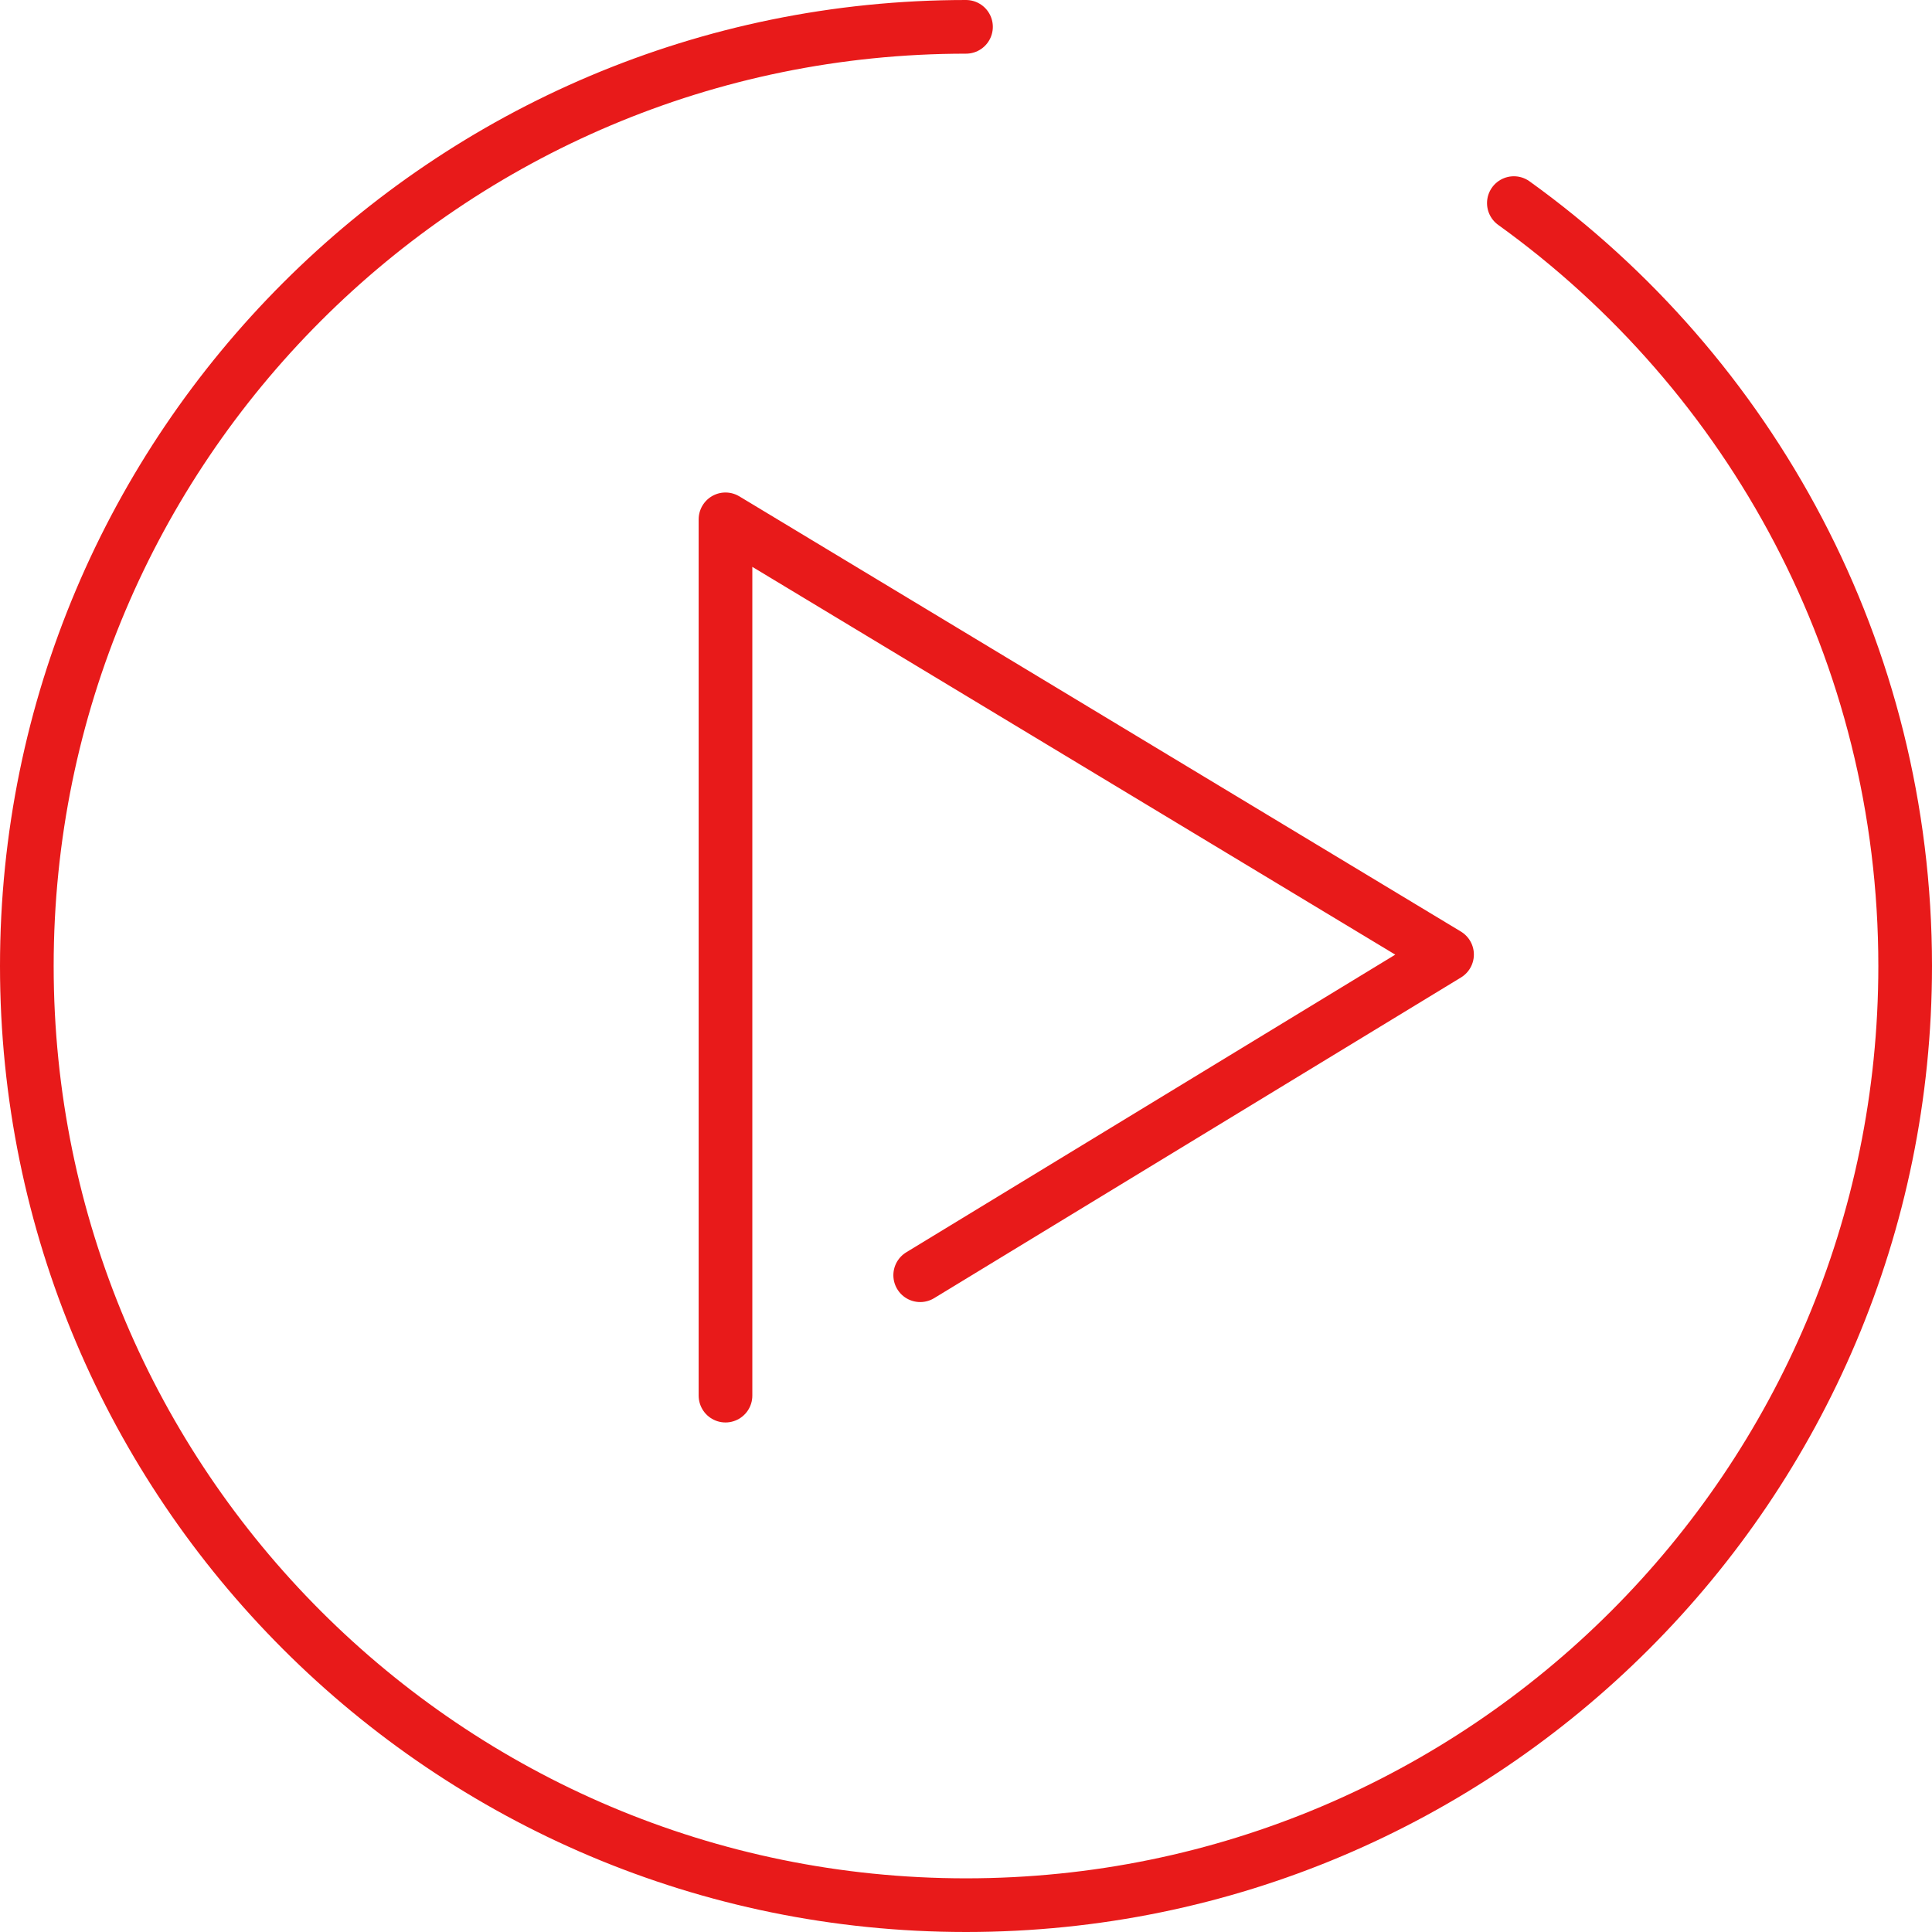
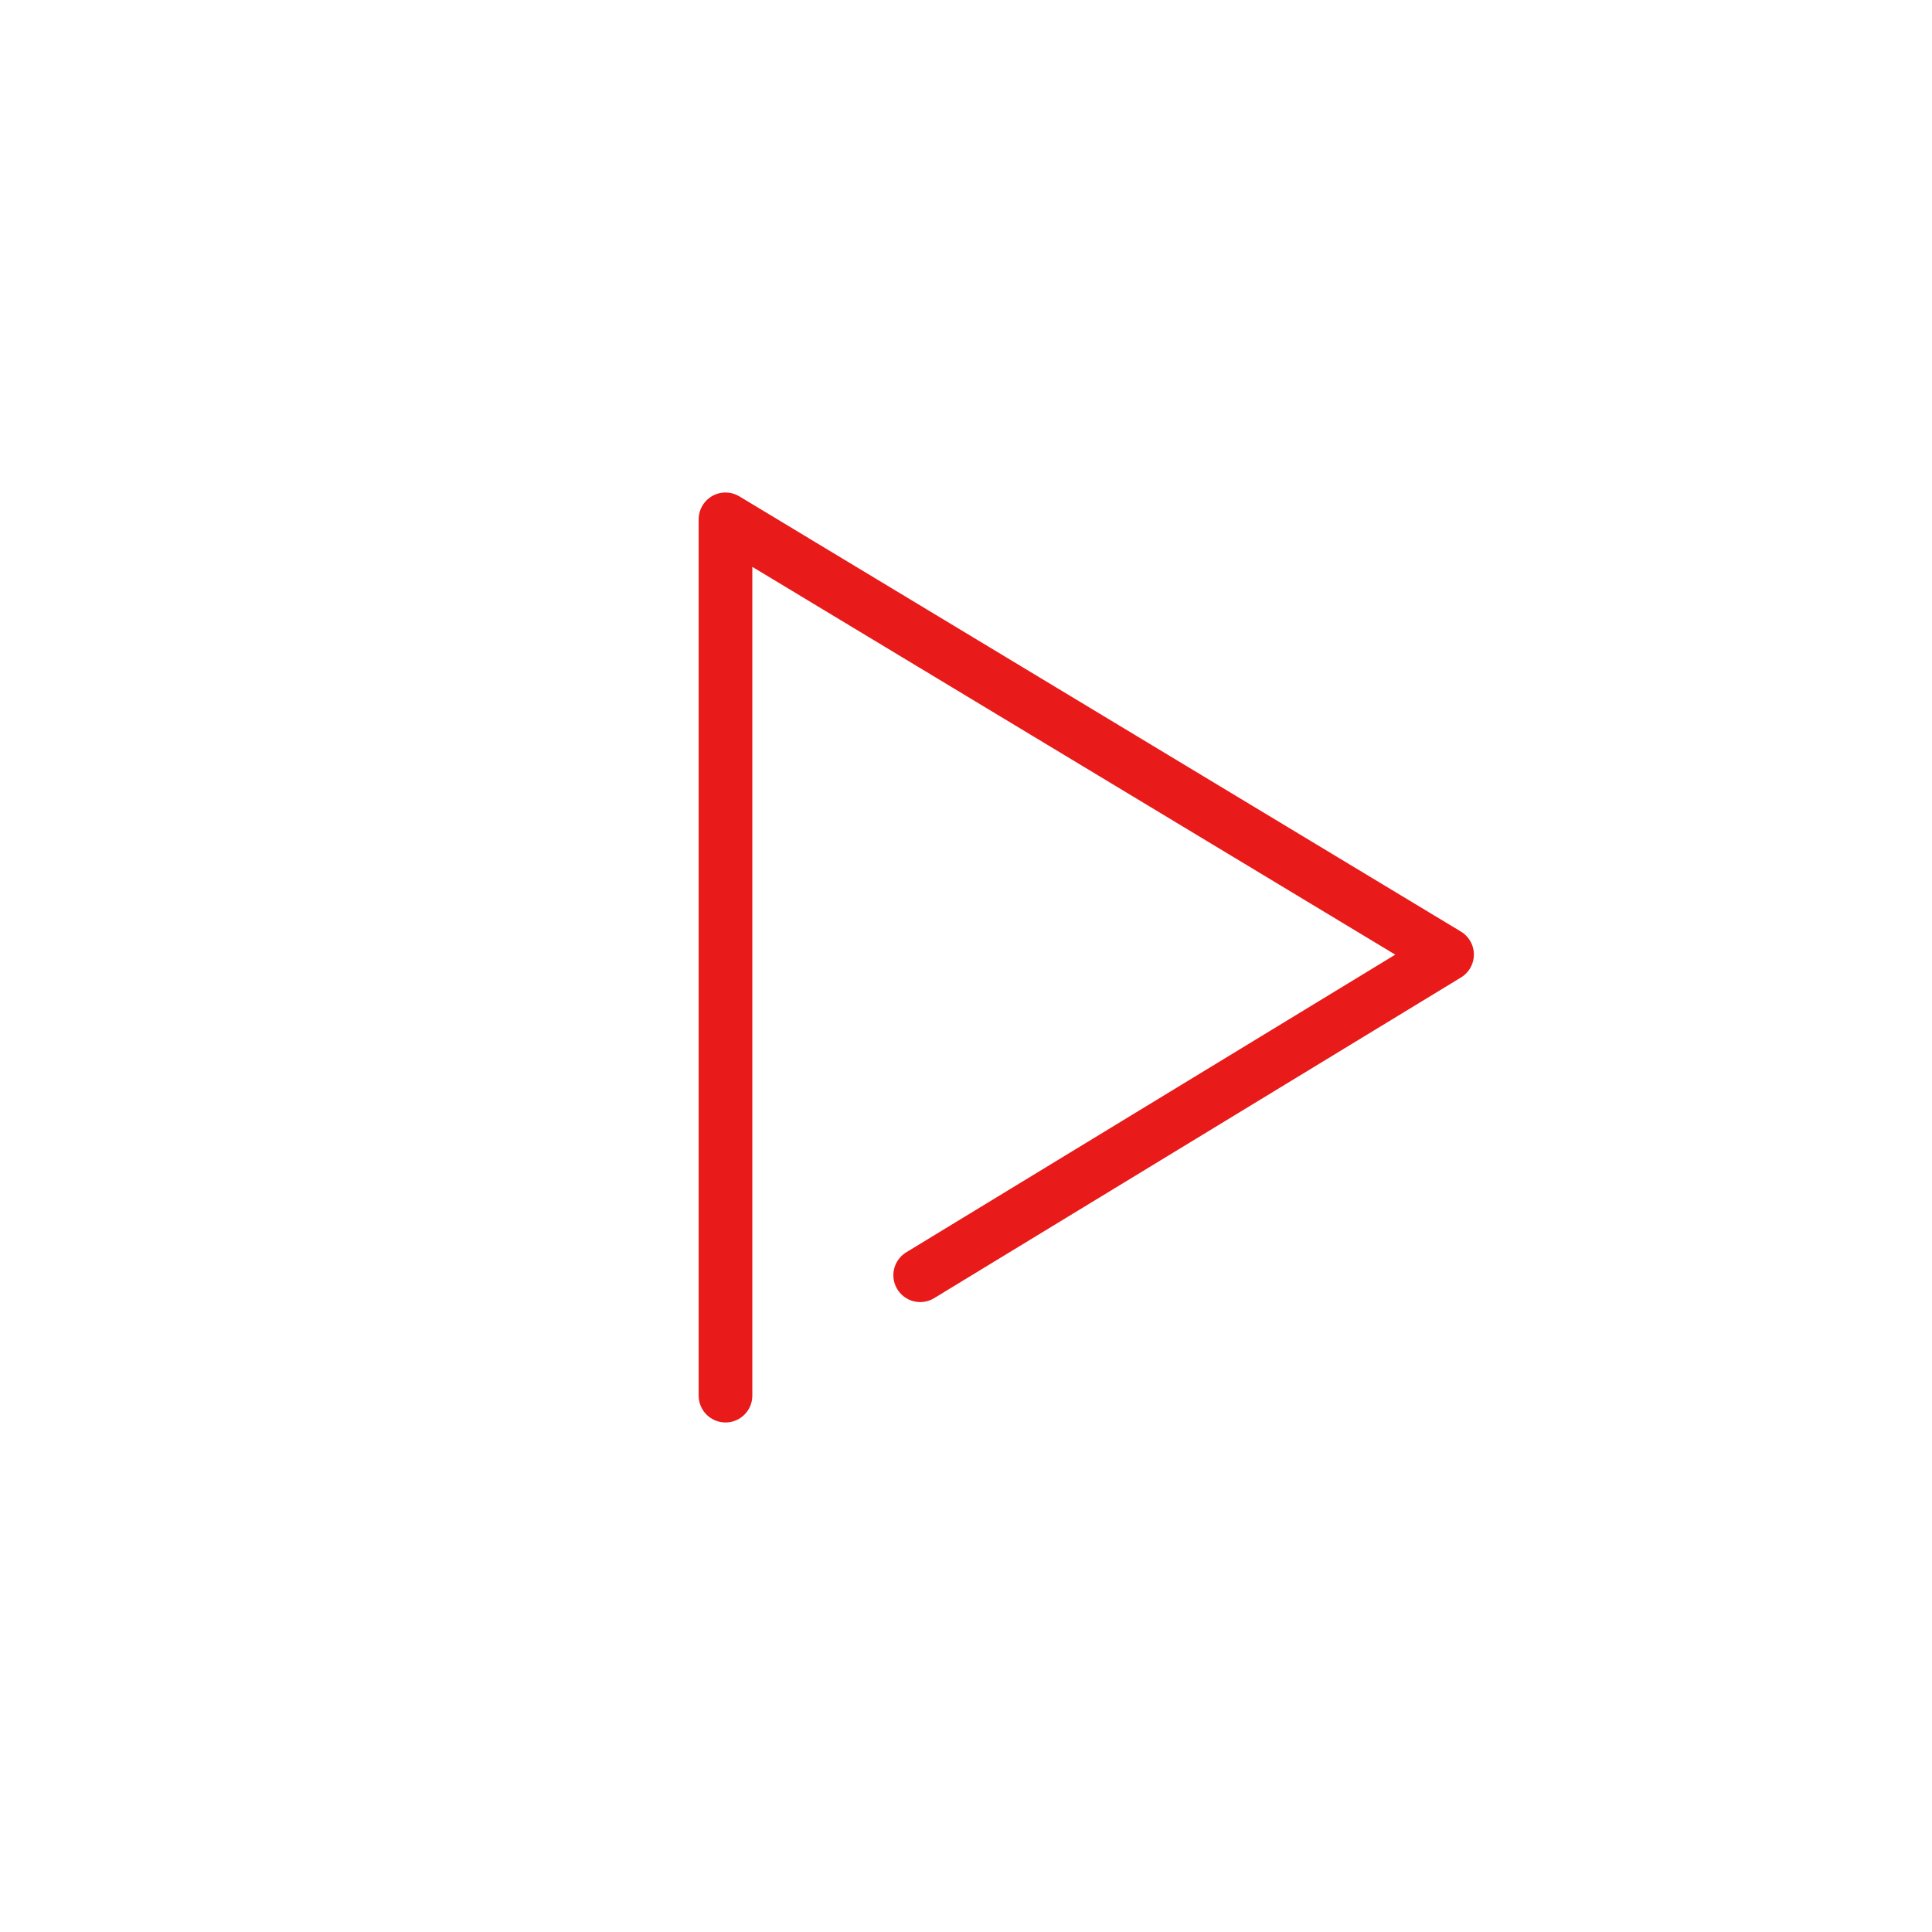
<svg xmlns="http://www.w3.org/2000/svg" width="72" height="72" viewBox="0 0 72 72" fill="none">
  <path d="M27.037 52.011V19.354L53.927 35.573L34.293 47.524" stroke="#E81A1A" stroke-width="2" stroke-linecap="round" stroke-linejoin="round" />
-   <path d="M36 1C16.67 1 1 16.67 1 36C1 55.33 16.67 71 36 71C55.33 71 71 55.33 71 36C71 24.289 65.249 13.922 56.417 7.569" stroke="#E81A1A" stroke-width="2" stroke-linecap="round" />
</svg>